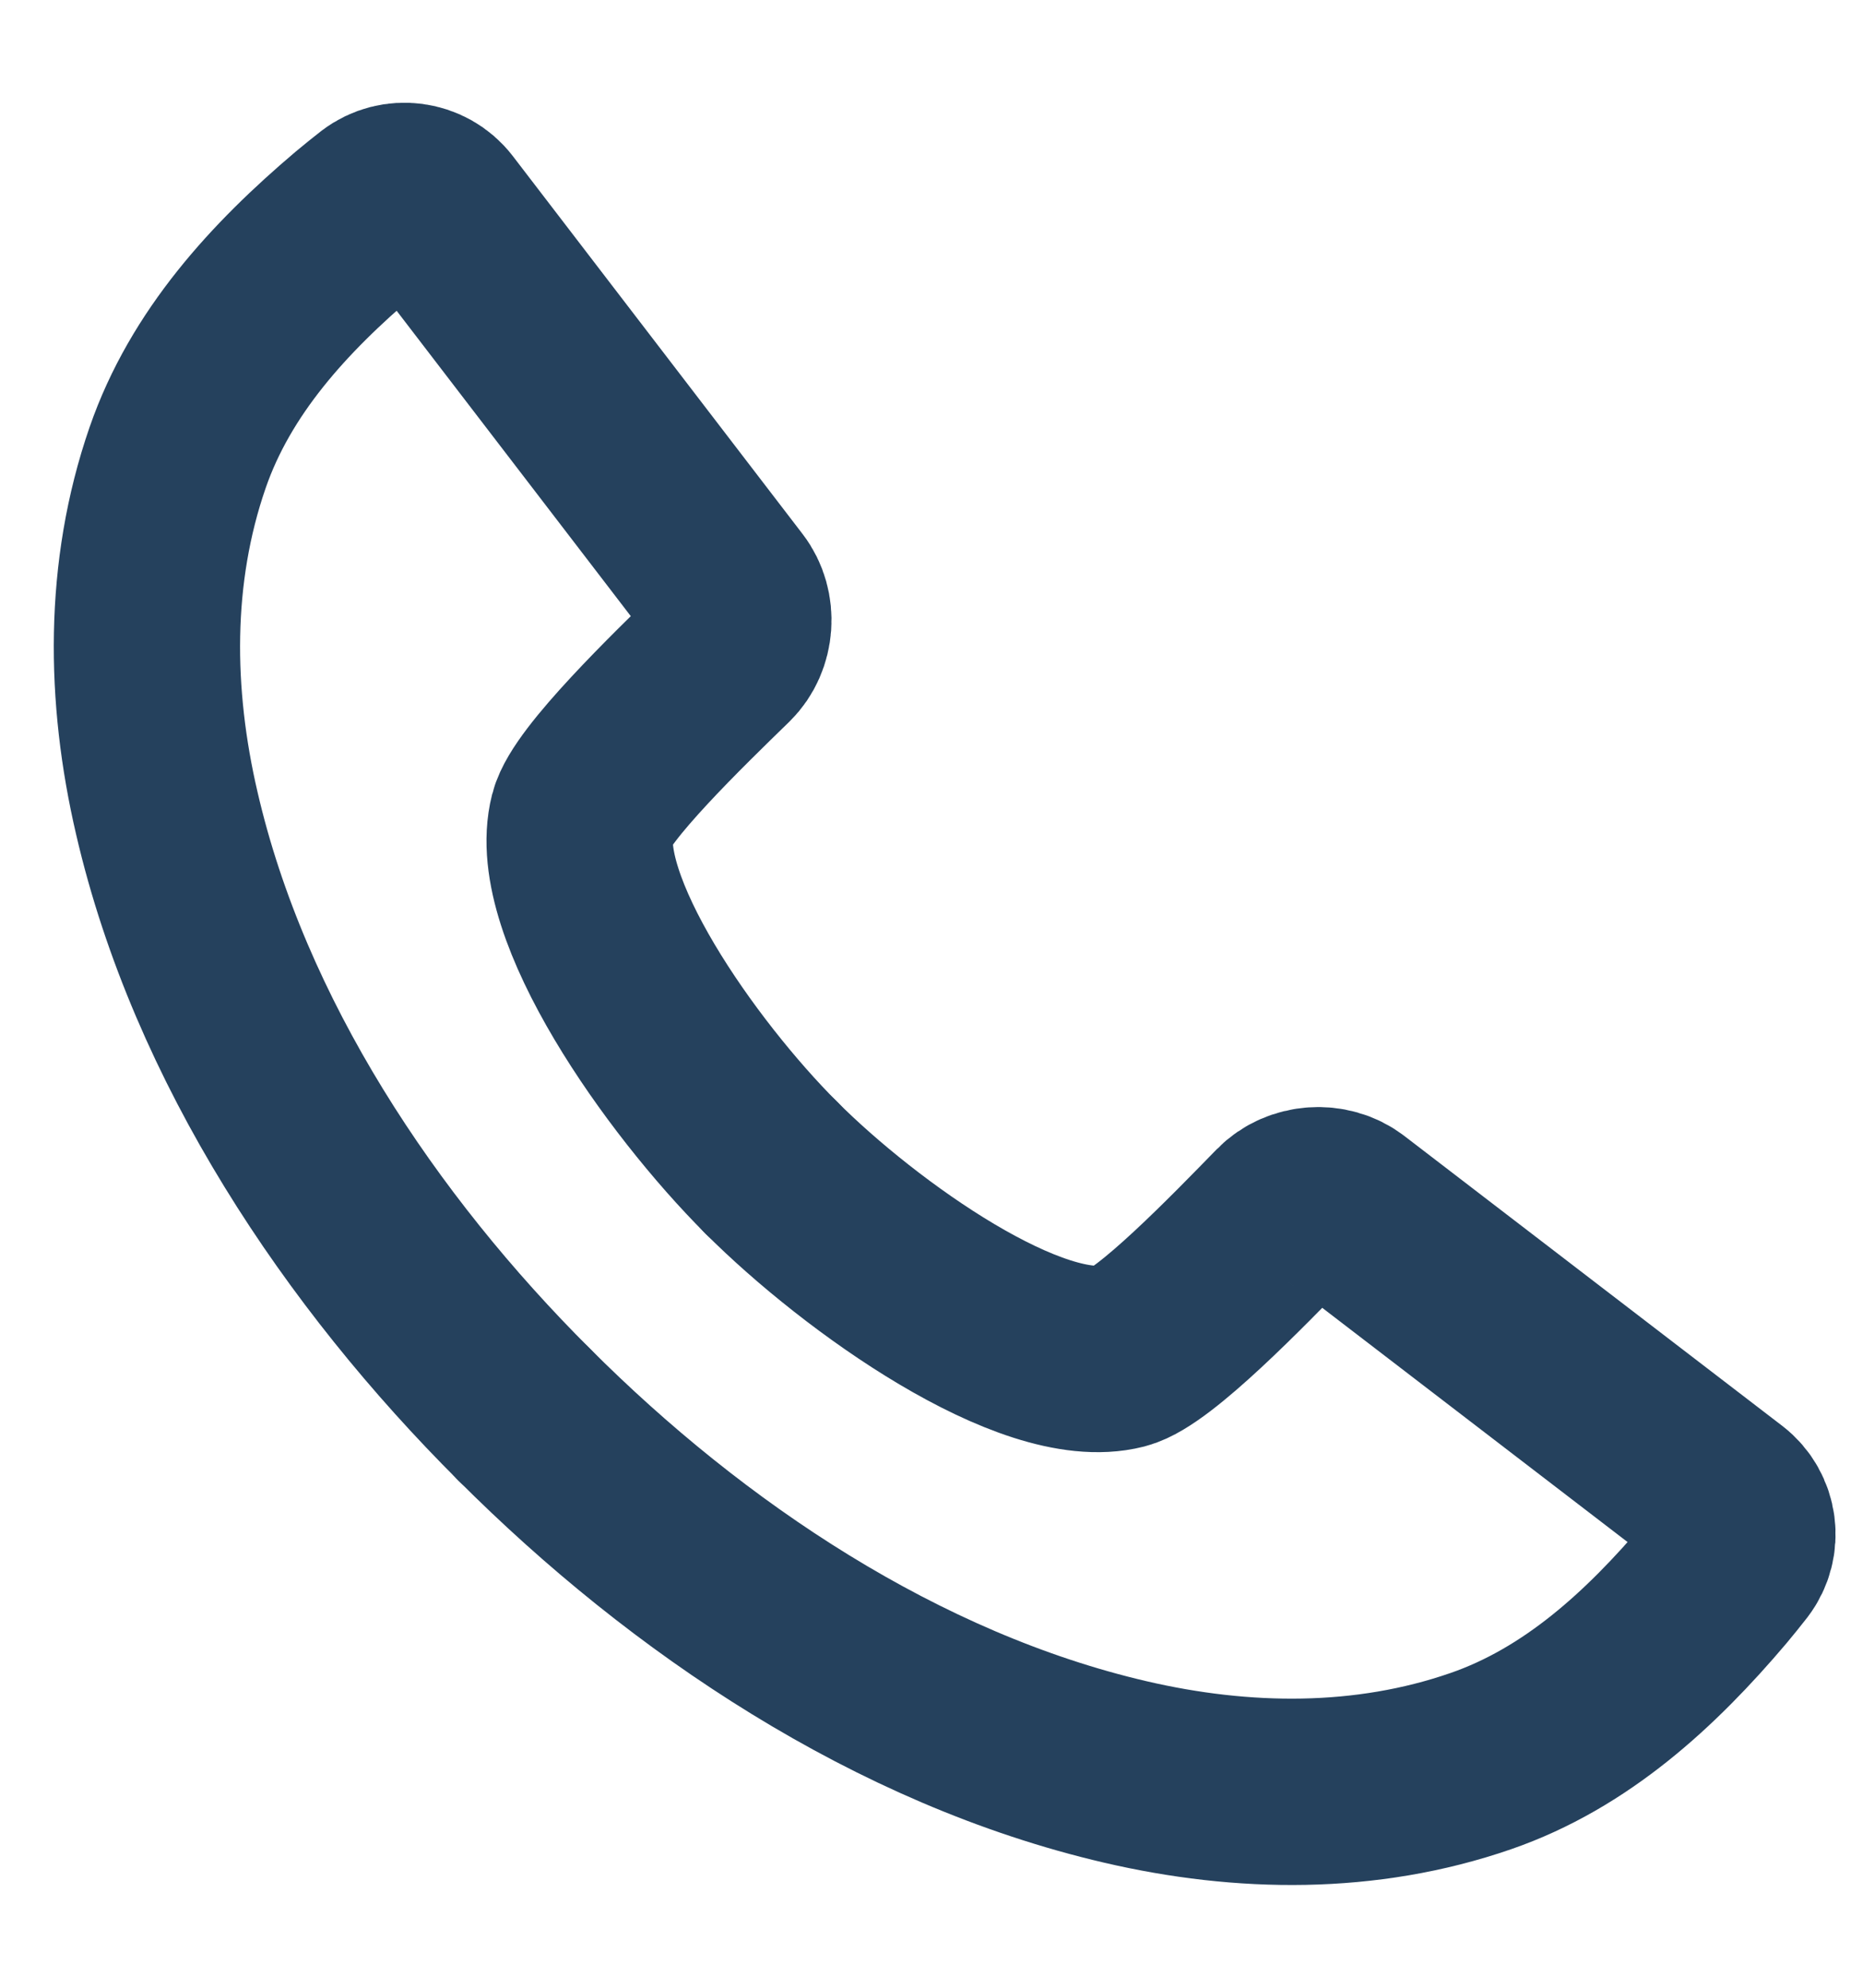
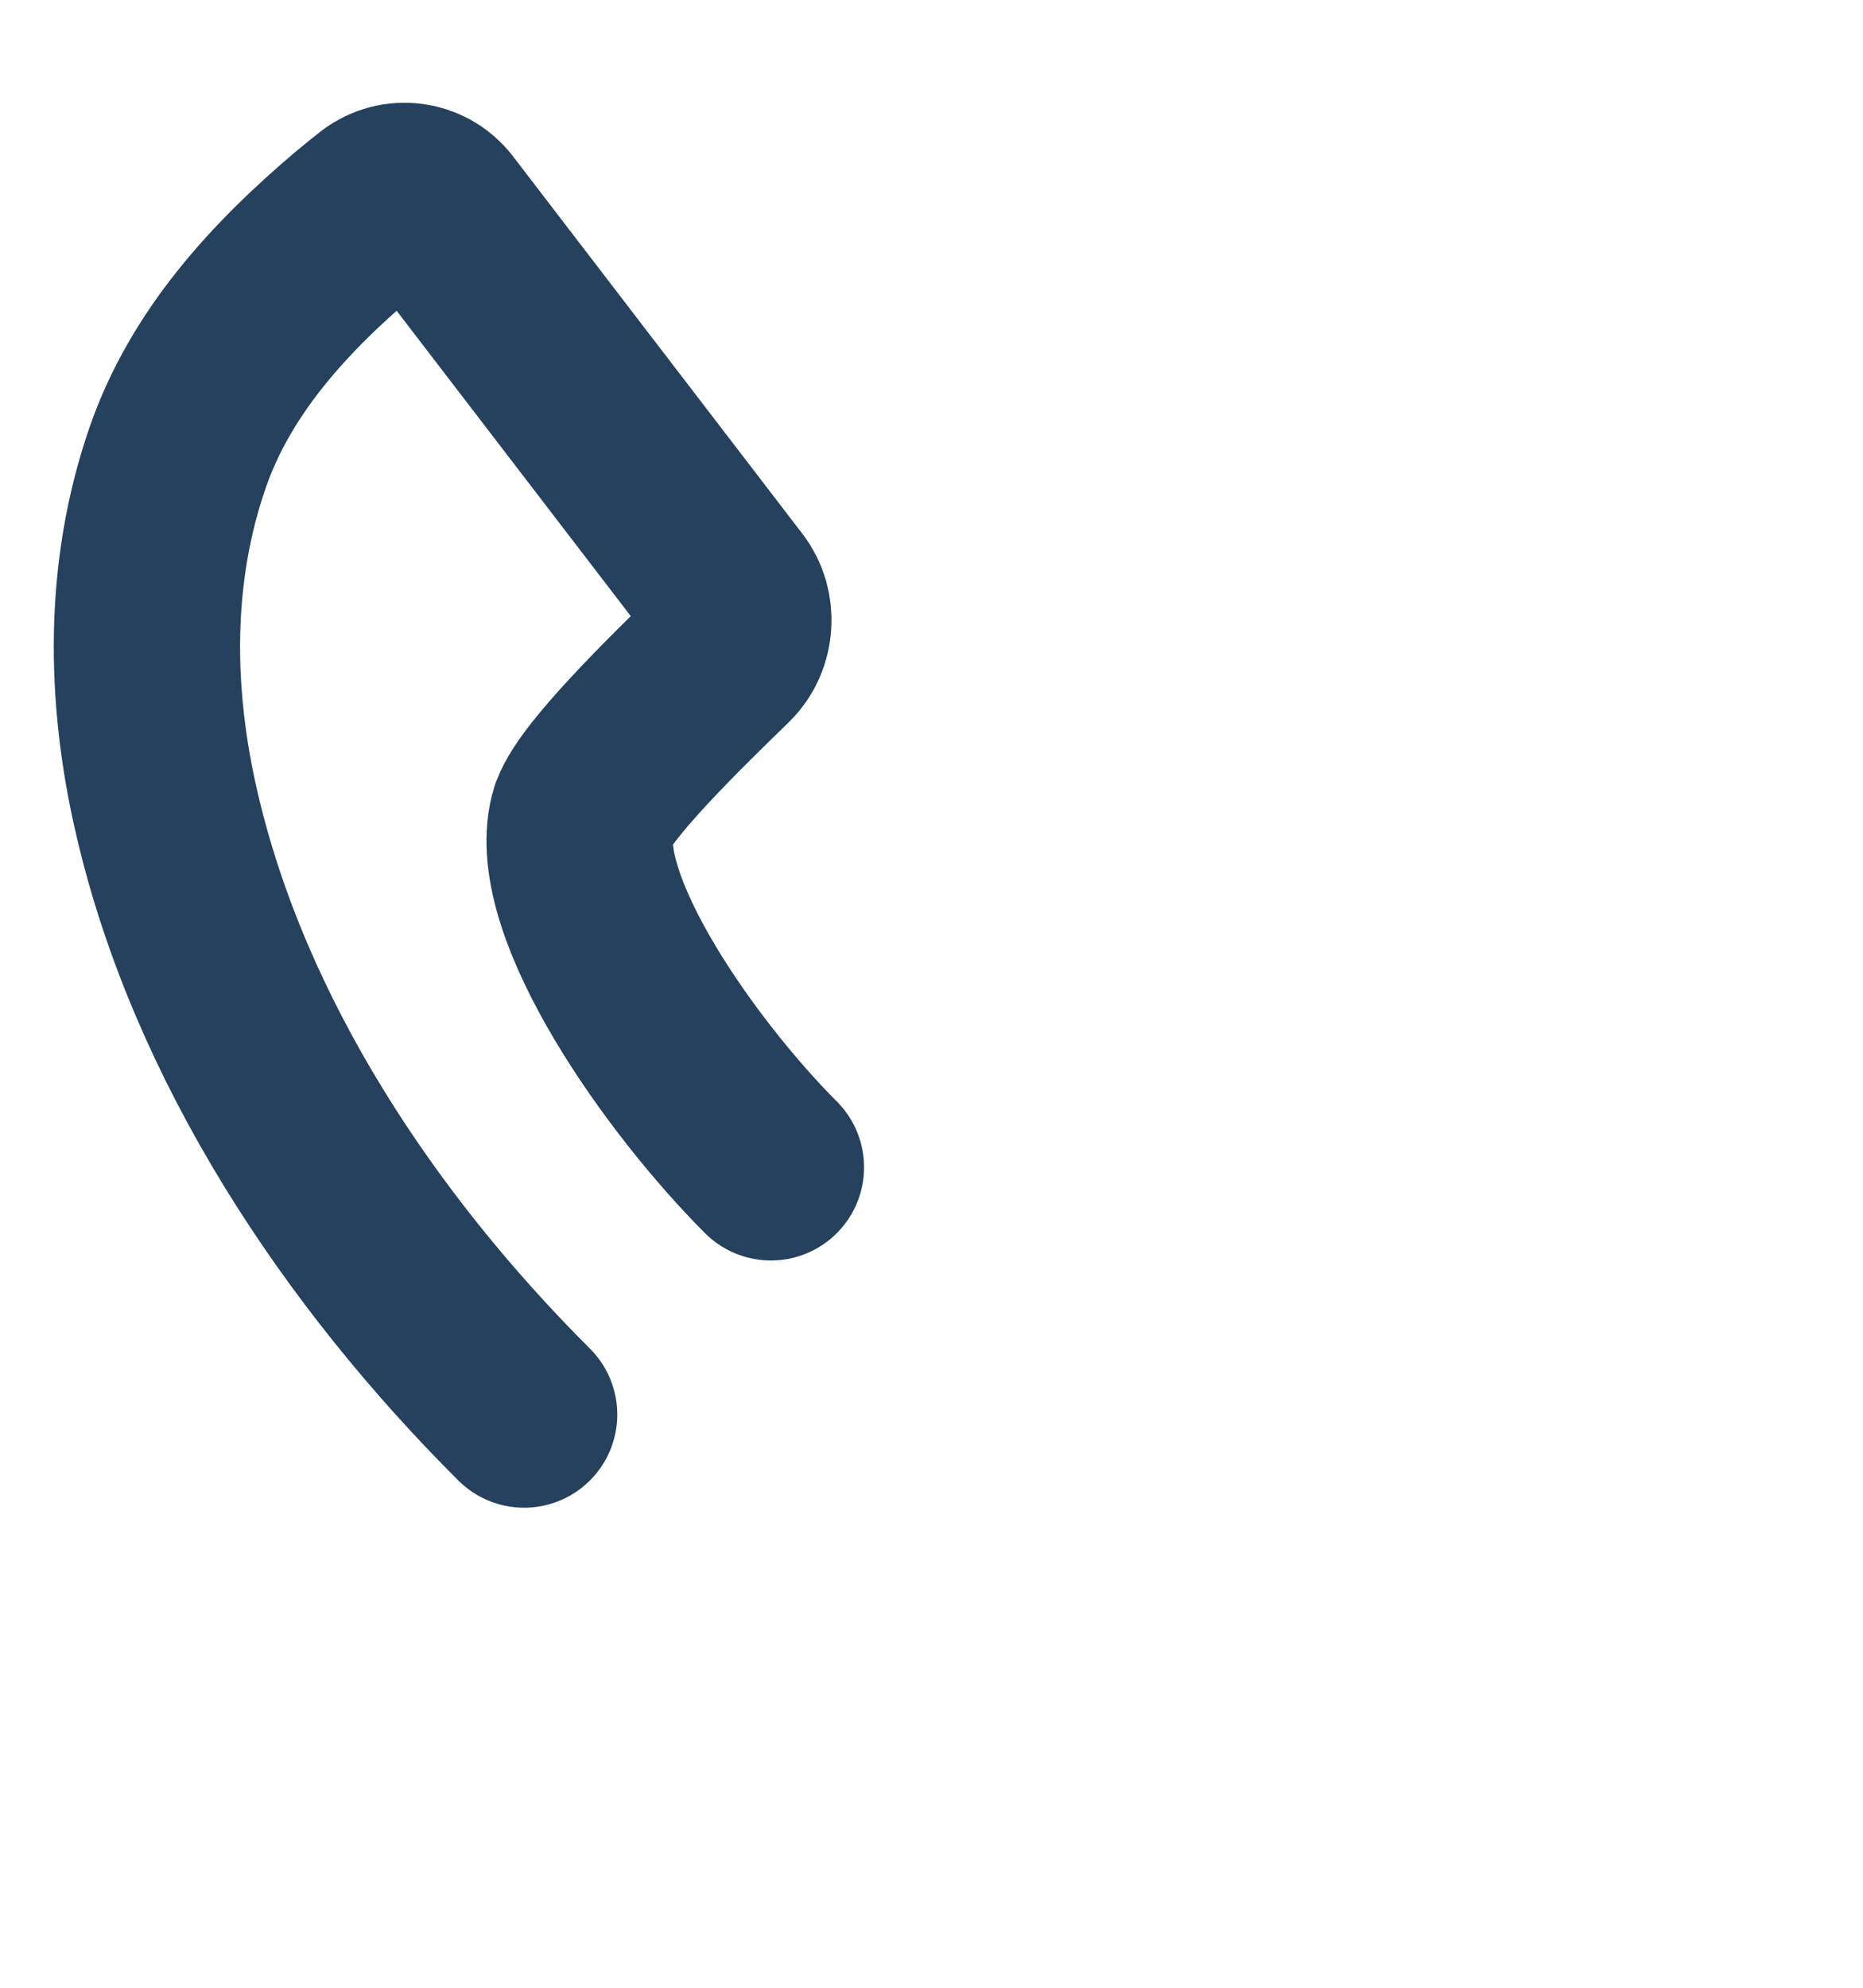
<svg xmlns="http://www.w3.org/2000/svg" width="15" height="16" viewBox="0 0 15 16" fill="none">
-   <path d="M4.22 11.386C5.537 12.704 7.226 13.836 9.061 14.263C10.006 14.483 10.997 14.496 11.922 14.176C12.689 13.911 13.291 13.357 13.812 12.742C13.861 12.684 13.909 12.623 13.958 12.561C14.074 12.409 14.045 12.189 13.893 12.072L10.851 9.739C10.699 9.622 10.466 9.639 10.333 9.775C9.974 10.143 9.291 10.849 9.026 10.917C8.314 11.098 6.935 10.124 6.21 9.399" stroke="#25415D" stroke-width="1.5" stroke-linecap="round" stroke-linejoin="round" />
  <path d="M4.22 11.386C2.902 10.072 1.767 8.38 1.343 6.545C1.123 5.6 1.11 4.609 1.43 3.684C1.695 2.917 2.249 2.315 2.864 1.794C2.922 1.745 2.983 1.697 3.045 1.648C3.197 1.532 3.417 1.561 3.534 1.713L5.867 4.755C5.984 4.907 5.967 5.14 5.831 5.273C5.462 5.632 4.757 6.315 4.689 6.58C4.508 7.292 5.482 8.671 6.207 9.396" stroke="#25415D" stroke-width="1.5" stroke-linecap="round" stroke-linejoin="round" />
</svg>